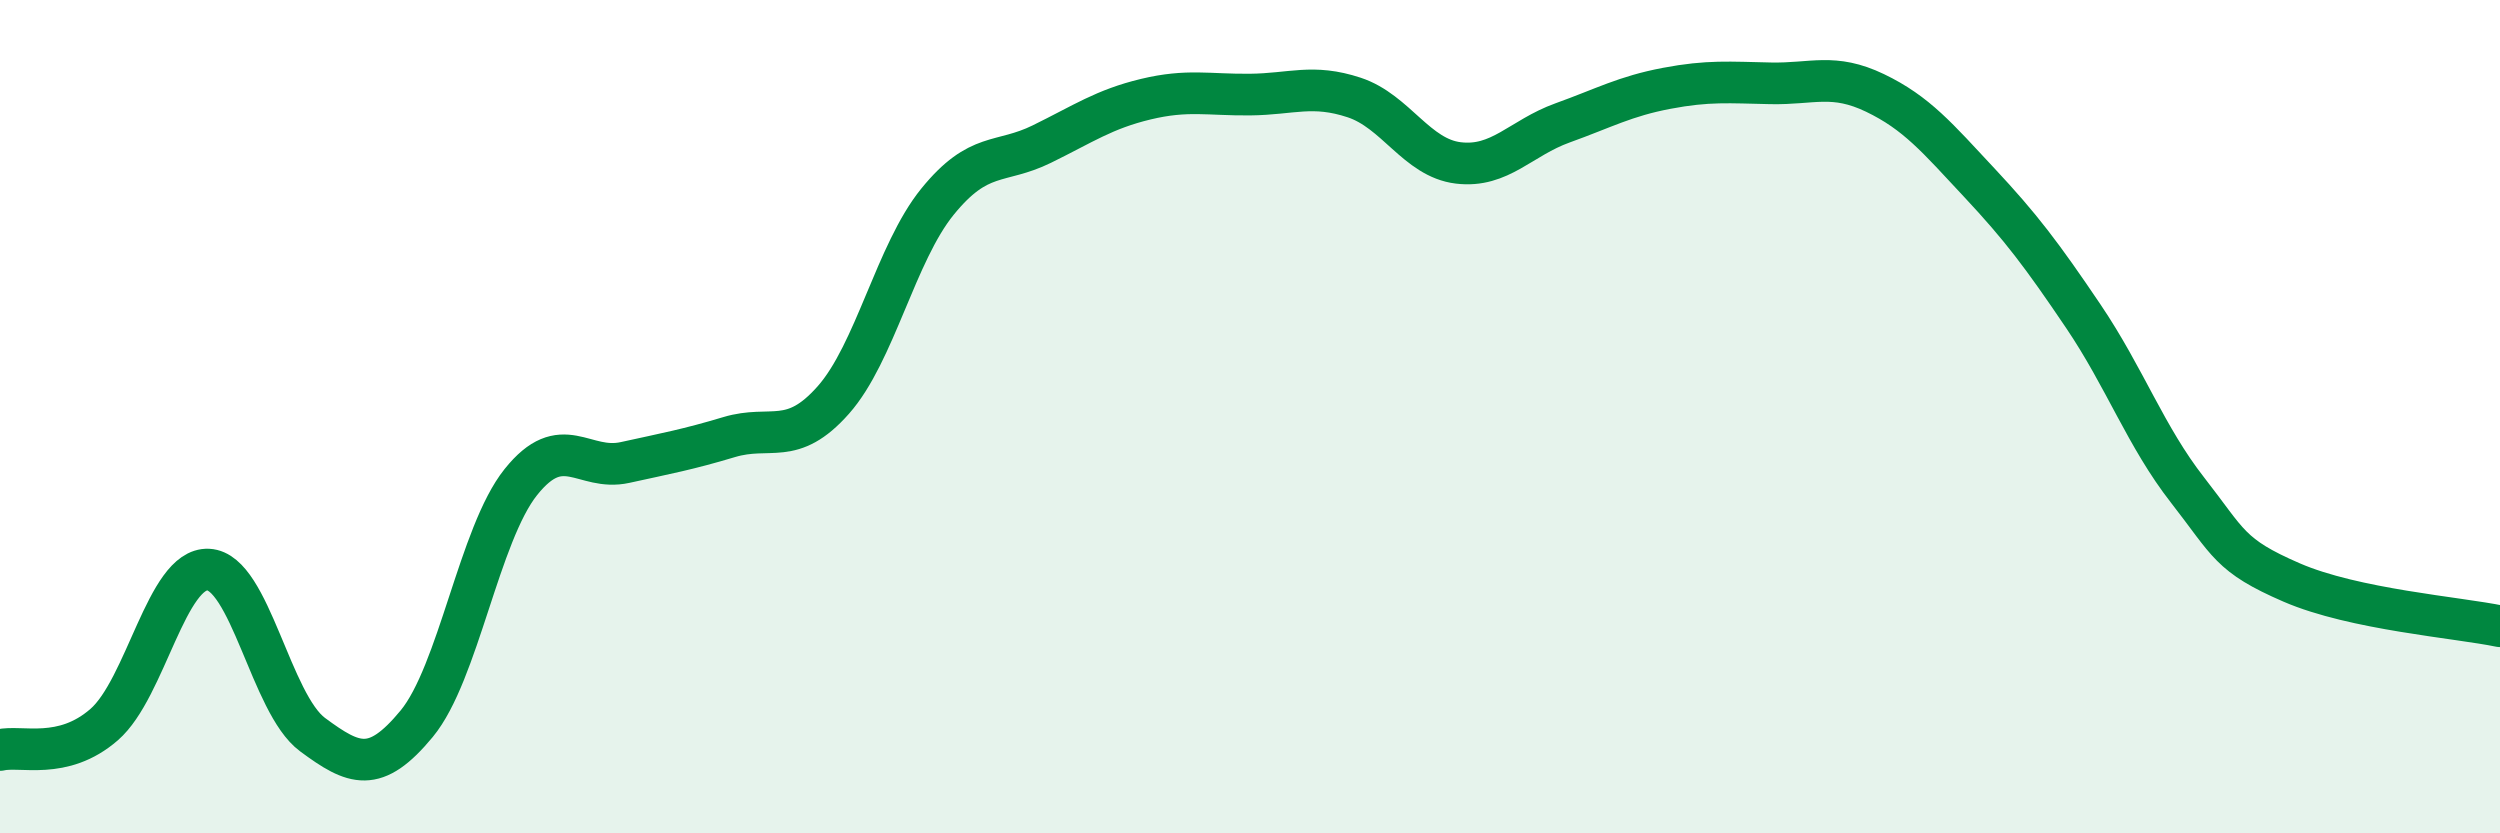
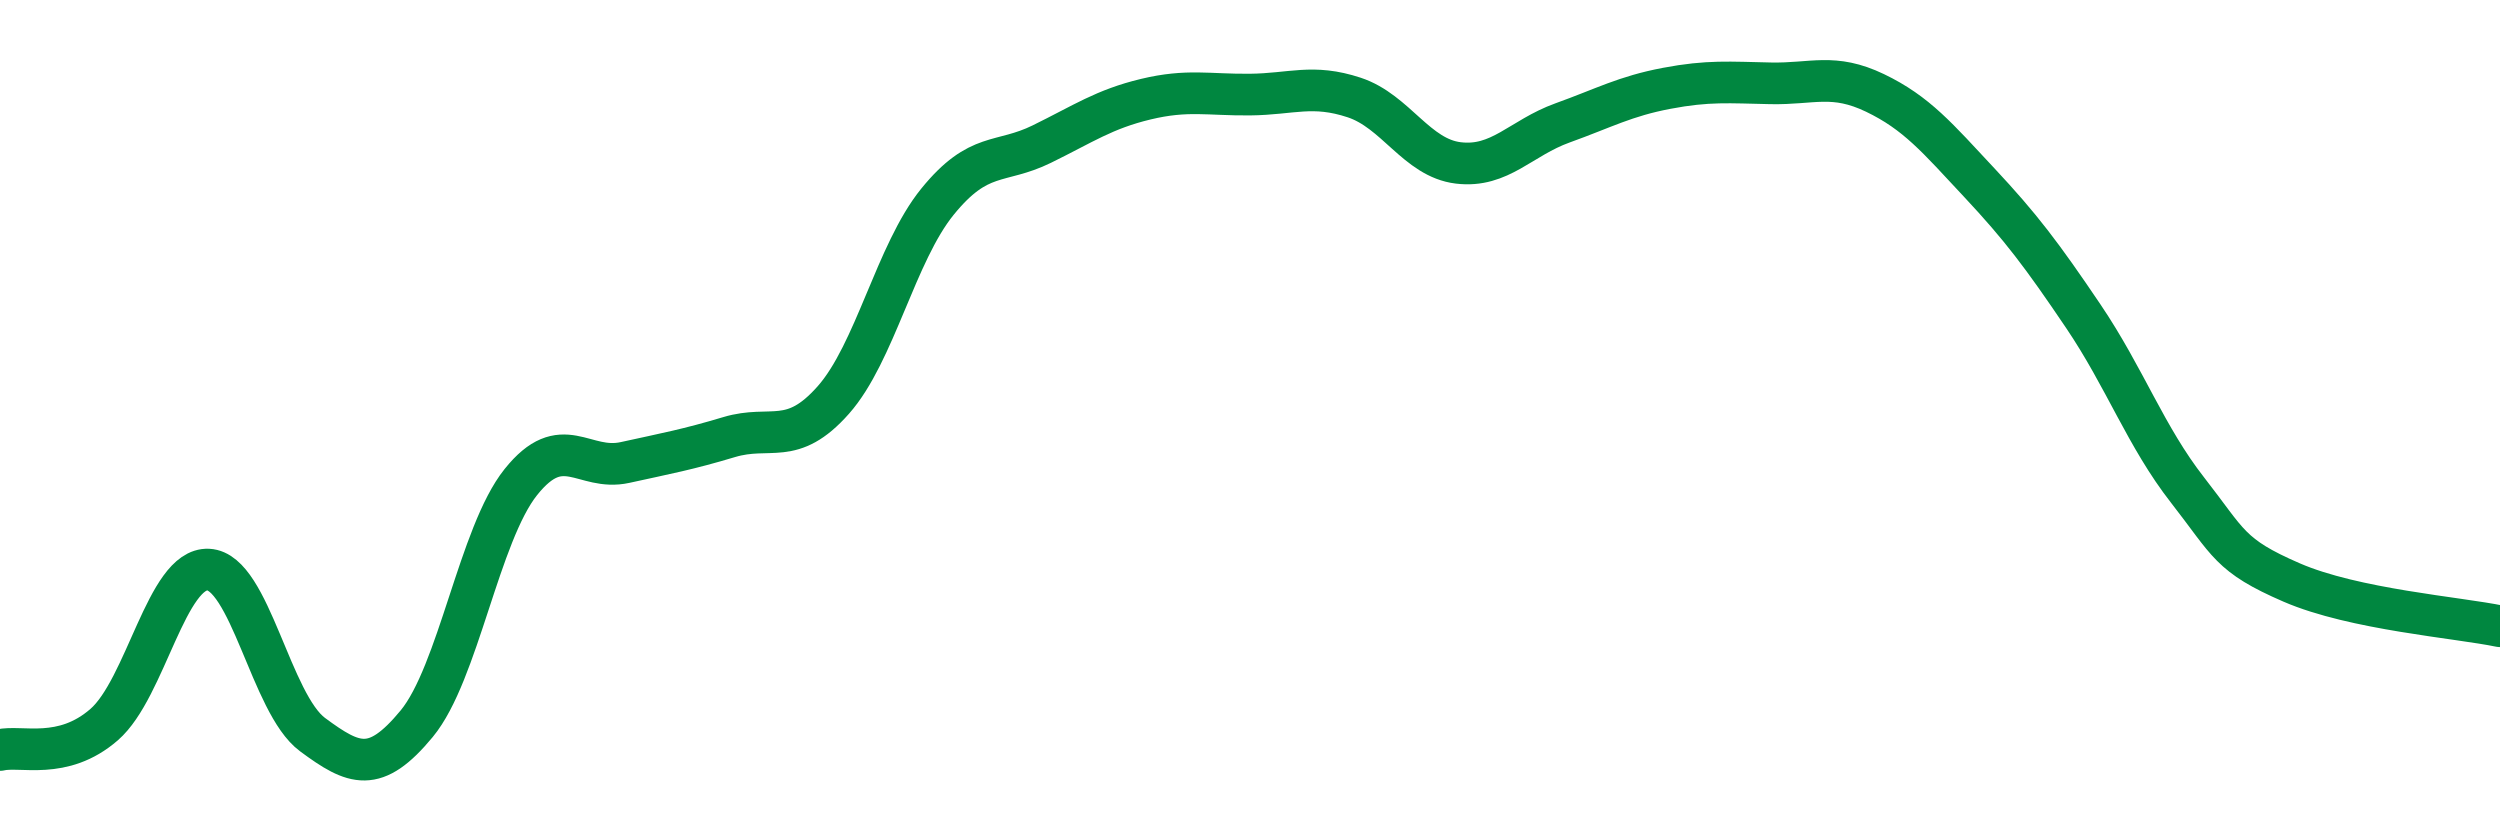
<svg xmlns="http://www.w3.org/2000/svg" width="60" height="20" viewBox="0 0 60 20">
-   <path d="M 0,18 C 0.5,17.88 1.5,18.26 2.5,17.39 C 3.5,16.52 4,13.62 5,13.67 C 6,13.72 6.5,16.89 7.5,17.63 C 8.5,18.37 9,18.58 10,17.37 C 11,16.16 11.5,12.82 12.5,11.57 C 13.5,10.32 14,11.32 15,11.1 C 16,10.88 16.5,10.79 17.5,10.49 C 18.5,10.19 19,10.73 20,9.6 C 21,8.47 21.5,6.07 22.5,4.84 C 23.5,3.61 24,3.95 25,3.46 C 26,2.97 26.5,2.62 27.5,2.38 C 28.5,2.14 29,2.28 30,2.27 C 31,2.26 31.5,2.01 32.5,2.34 C 33.5,2.67 34,3.79 35,3.91 C 36,4.03 36.5,3.31 37.5,2.95 C 38.5,2.59 39,2.31 40,2.12 C 41,1.93 41.5,1.98 42.5,2 C 43.5,2.02 44,1.75 45,2.23 C 46,2.71 46.5,3.31 47.5,4.38 C 48.5,5.45 49,6.11 50,7.59 C 51,9.07 51.5,10.48 52.5,11.76 C 53.5,13.04 53.5,13.33 55,13.98 C 56.5,14.63 59,14.82 60,15.03L60 20L0 20Z" fill="#008740" opacity="0.1" stroke-linecap="round" stroke-linejoin="round" />
  <path d="M 0,18 C 0.5,17.88 1.5,18.26 2.5,17.39 C 3.5,16.52 4,13.62 5,13.67 C 6,13.72 6.5,16.89 7.5,17.63 C 8.5,18.37 9,18.58 10,17.37 C 11,16.16 11.5,12.82 12.5,11.57 C 13.5,10.32 14,11.32 15,11.1 C 16,10.88 16.5,10.79 17.5,10.49 C 18.5,10.19 19,10.73 20,9.6 C 21,8.47 21.5,6.07 22.5,4.84 C 23.5,3.61 24,3.95 25,3.46 C 26,2.97 26.5,2.62 27.5,2.38 C 28.5,2.14 29,2.28 30,2.27 C 31,2.26 31.5,2.01 32.5,2.34 C 33.5,2.67 34,3.79 35,3.91 C 36,4.03 36.5,3.31 37.5,2.95 C 38.5,2.59 39,2.31 40,2.12 C 41,1.93 41.5,1.98 42.5,2 C 43.5,2.02 44,1.75 45,2.23 C 46,2.71 46.5,3.31 47.5,4.38 C 48.5,5.45 49,6.11 50,7.59 C 51,9.07 51.5,10.48 52.5,11.76 C 53.5,13.04 53.5,13.33 55,13.98 C 56.5,14.63 59,14.82 60,15.03" stroke="#008740" stroke-width="1" fill="none" stroke-linecap="round" stroke-linejoin="round" />
</svg>